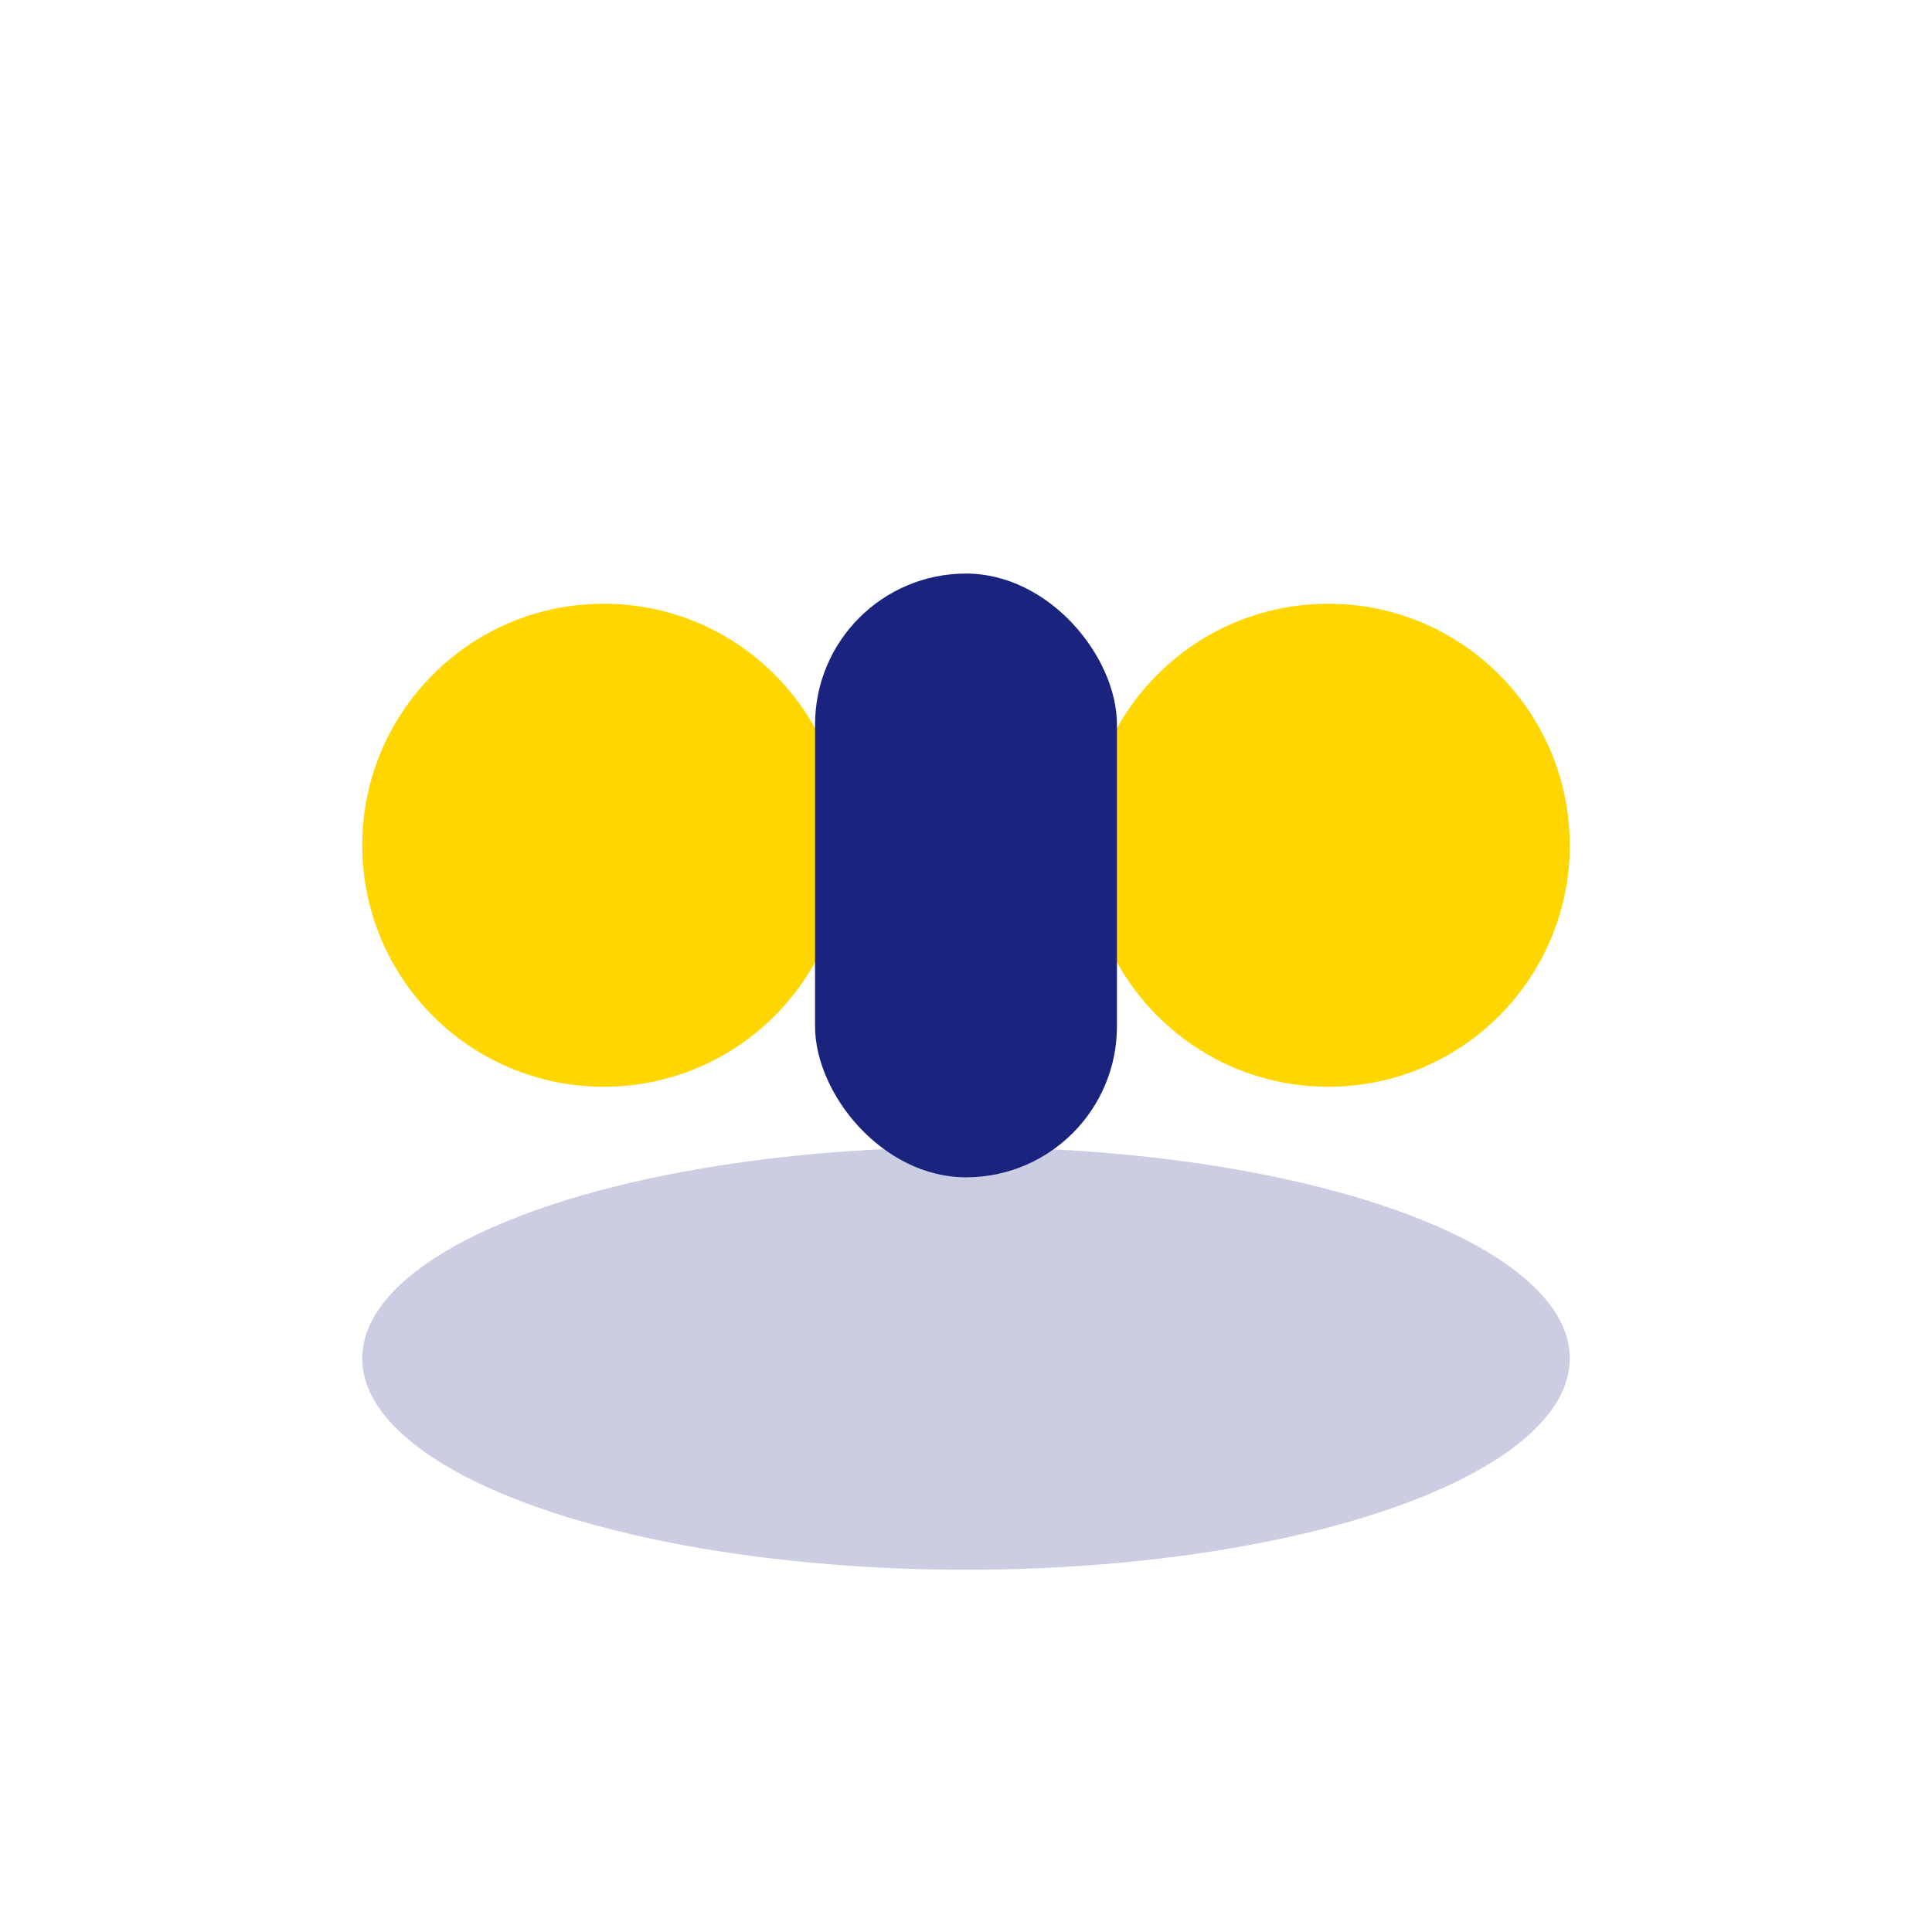
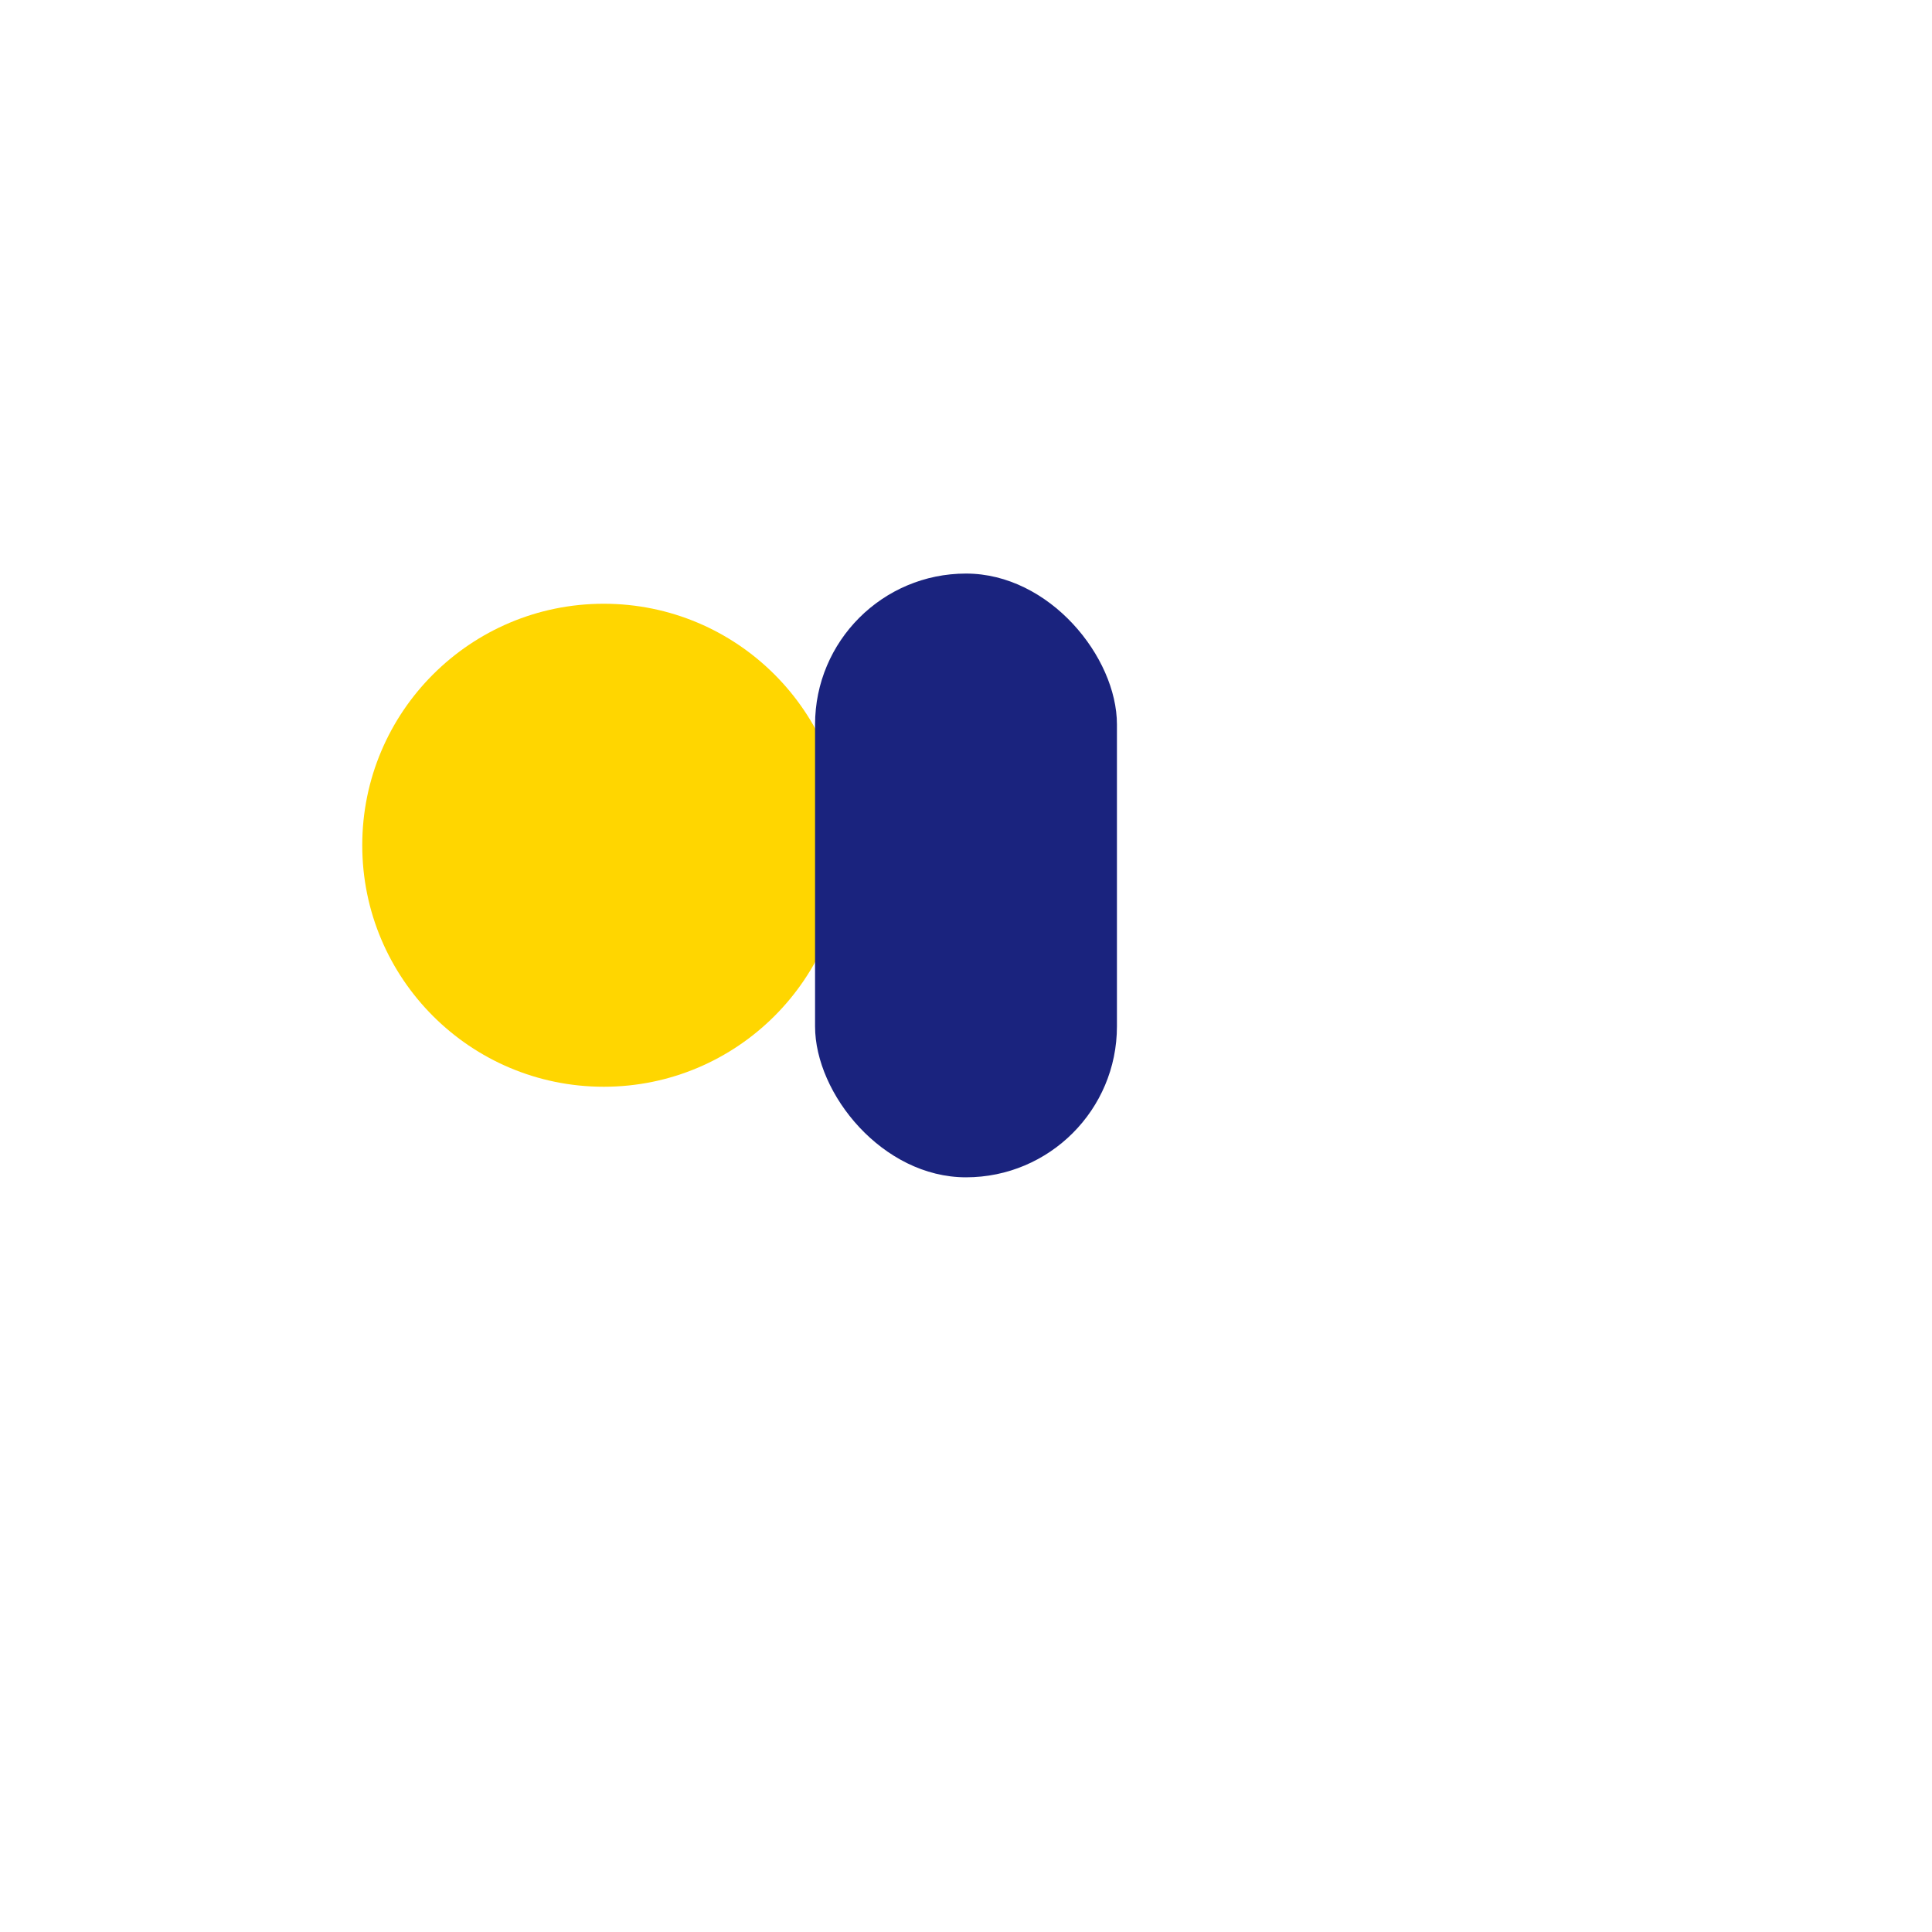
<svg xmlns="http://www.w3.org/2000/svg" width="32" height="32" viewBox="0 0 32 32">
  <circle cx="10" cy="14" r="4" fill="#FFD600" />
-   <circle cx="22" cy="14" r="4" fill="#FFD600" />
-   <ellipse cx="16" cy="22.5" rx="10" ry="3.5" fill="#1A237E" opacity="0.23" />
  <rect x="13.5" y="9.5" width="5" height="10" rx="2.5" fill="#1A237E" />
</svg>